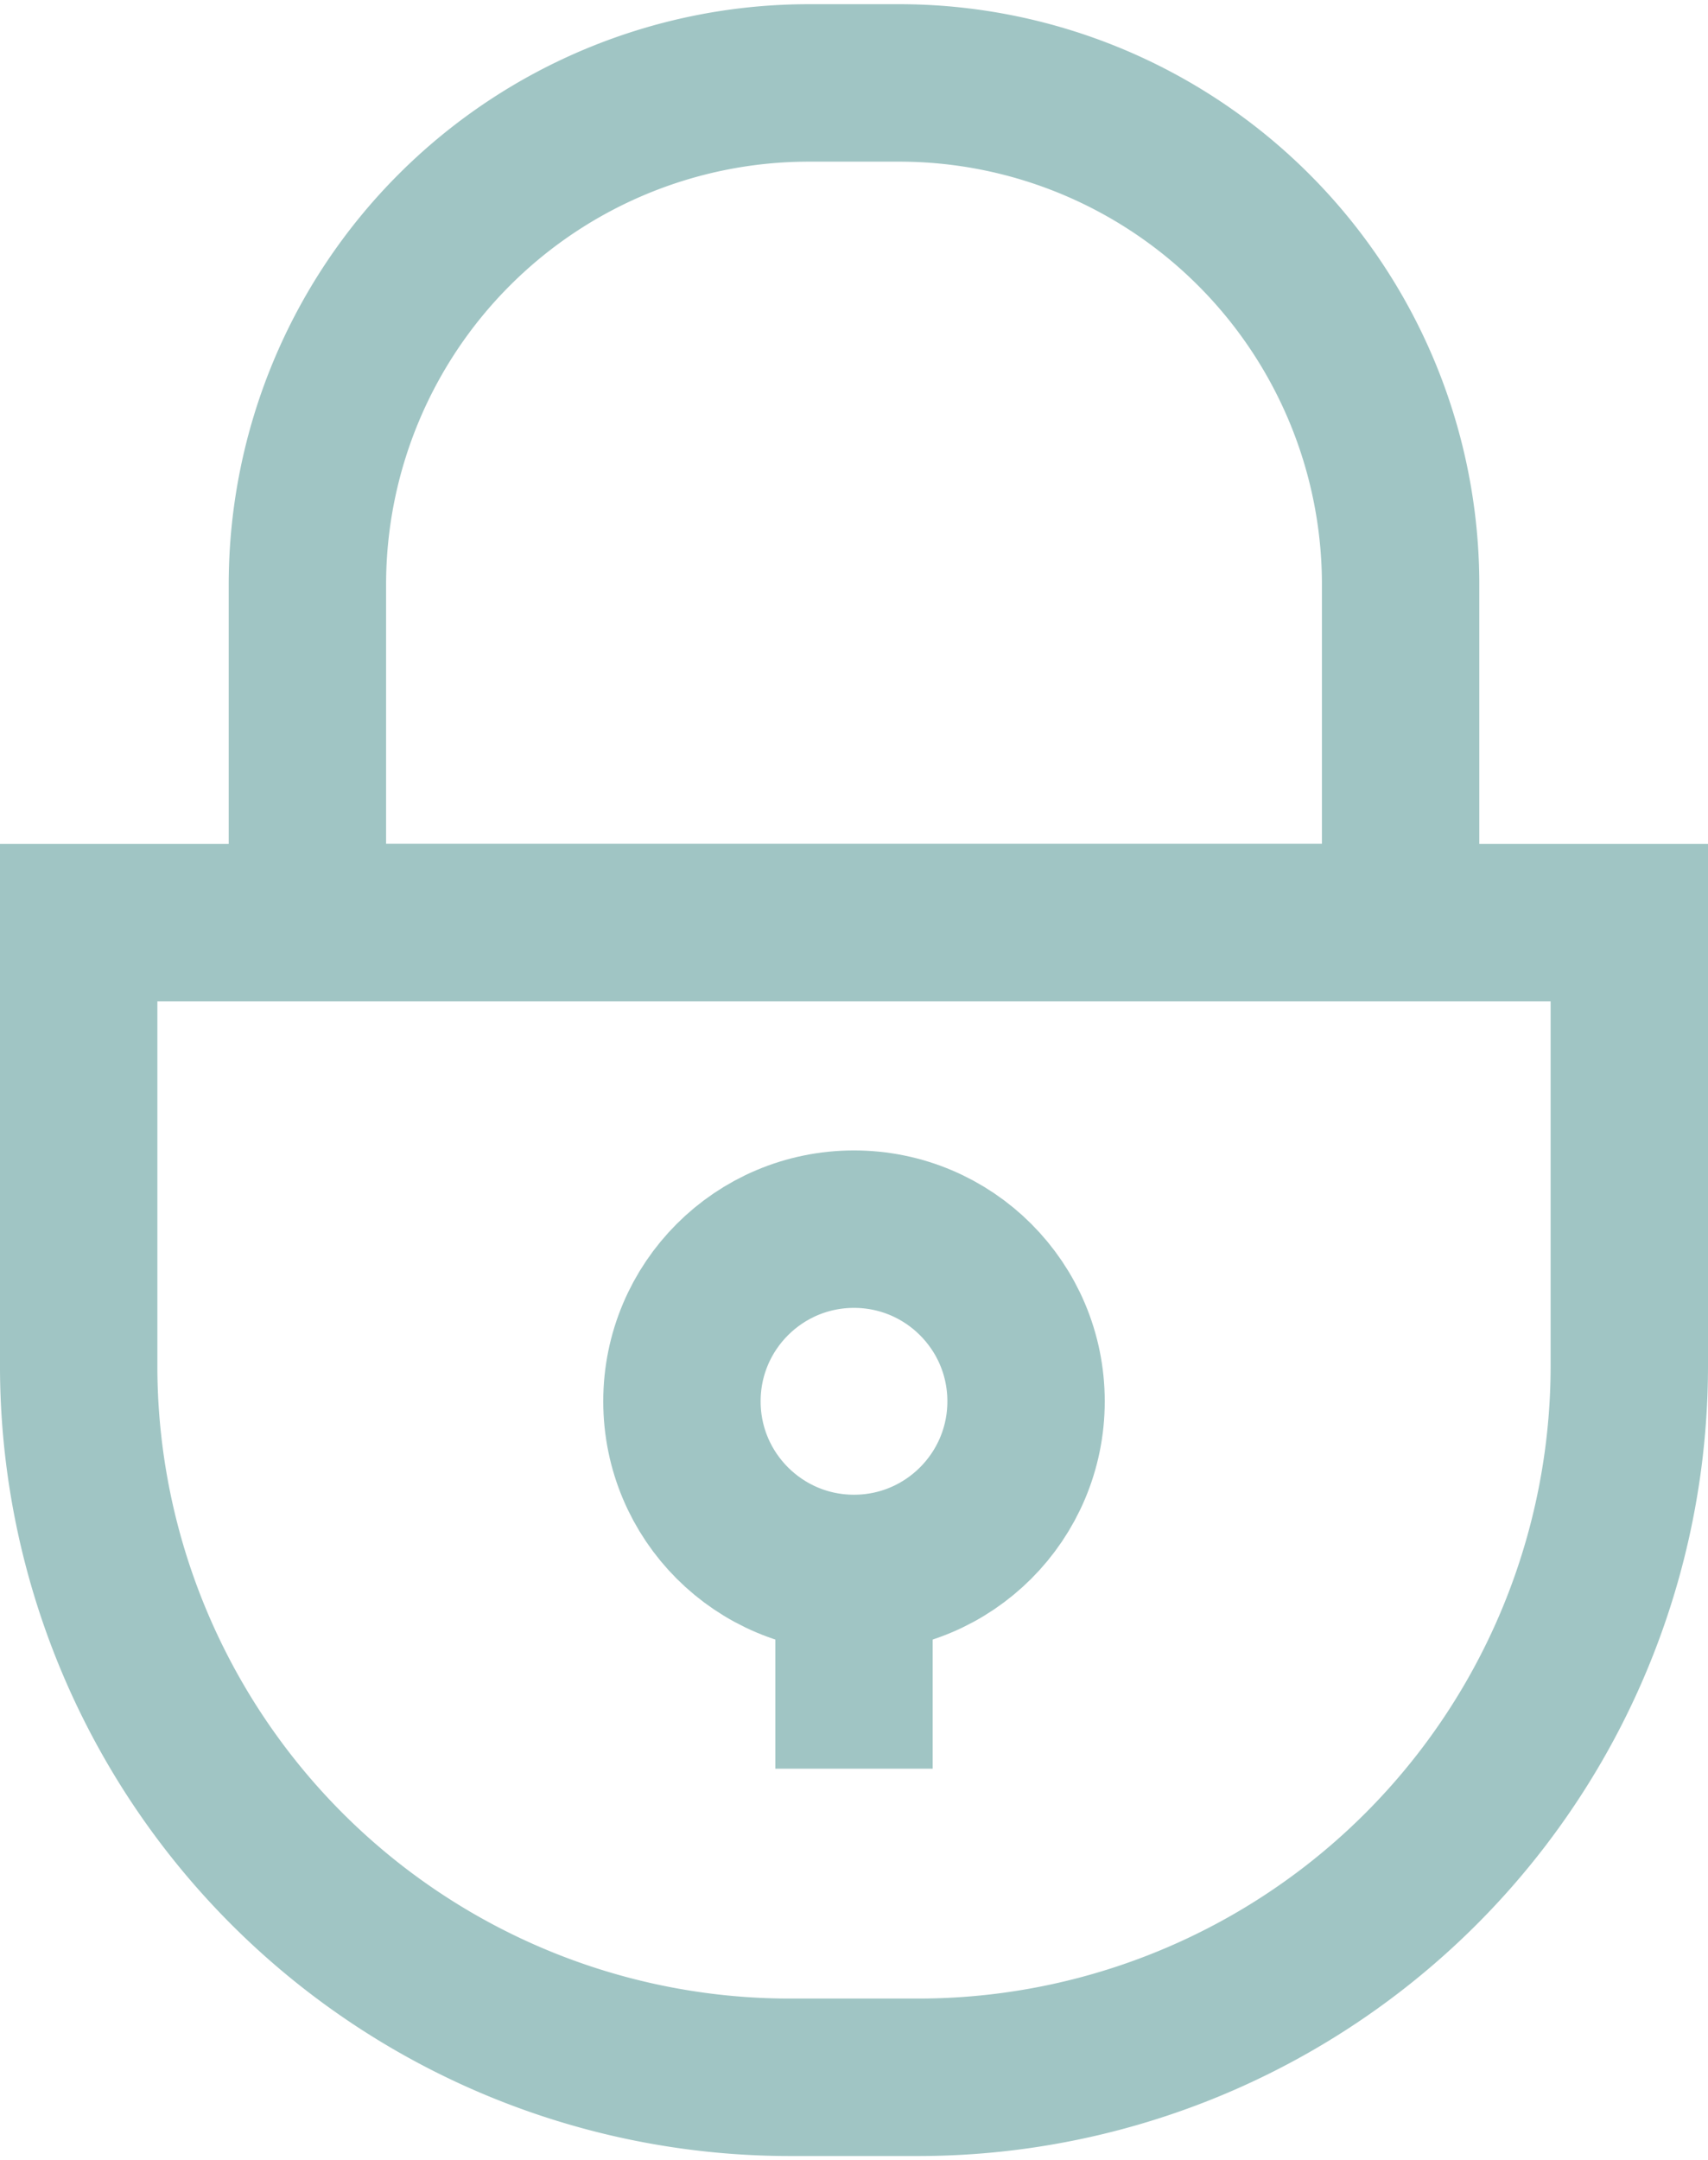
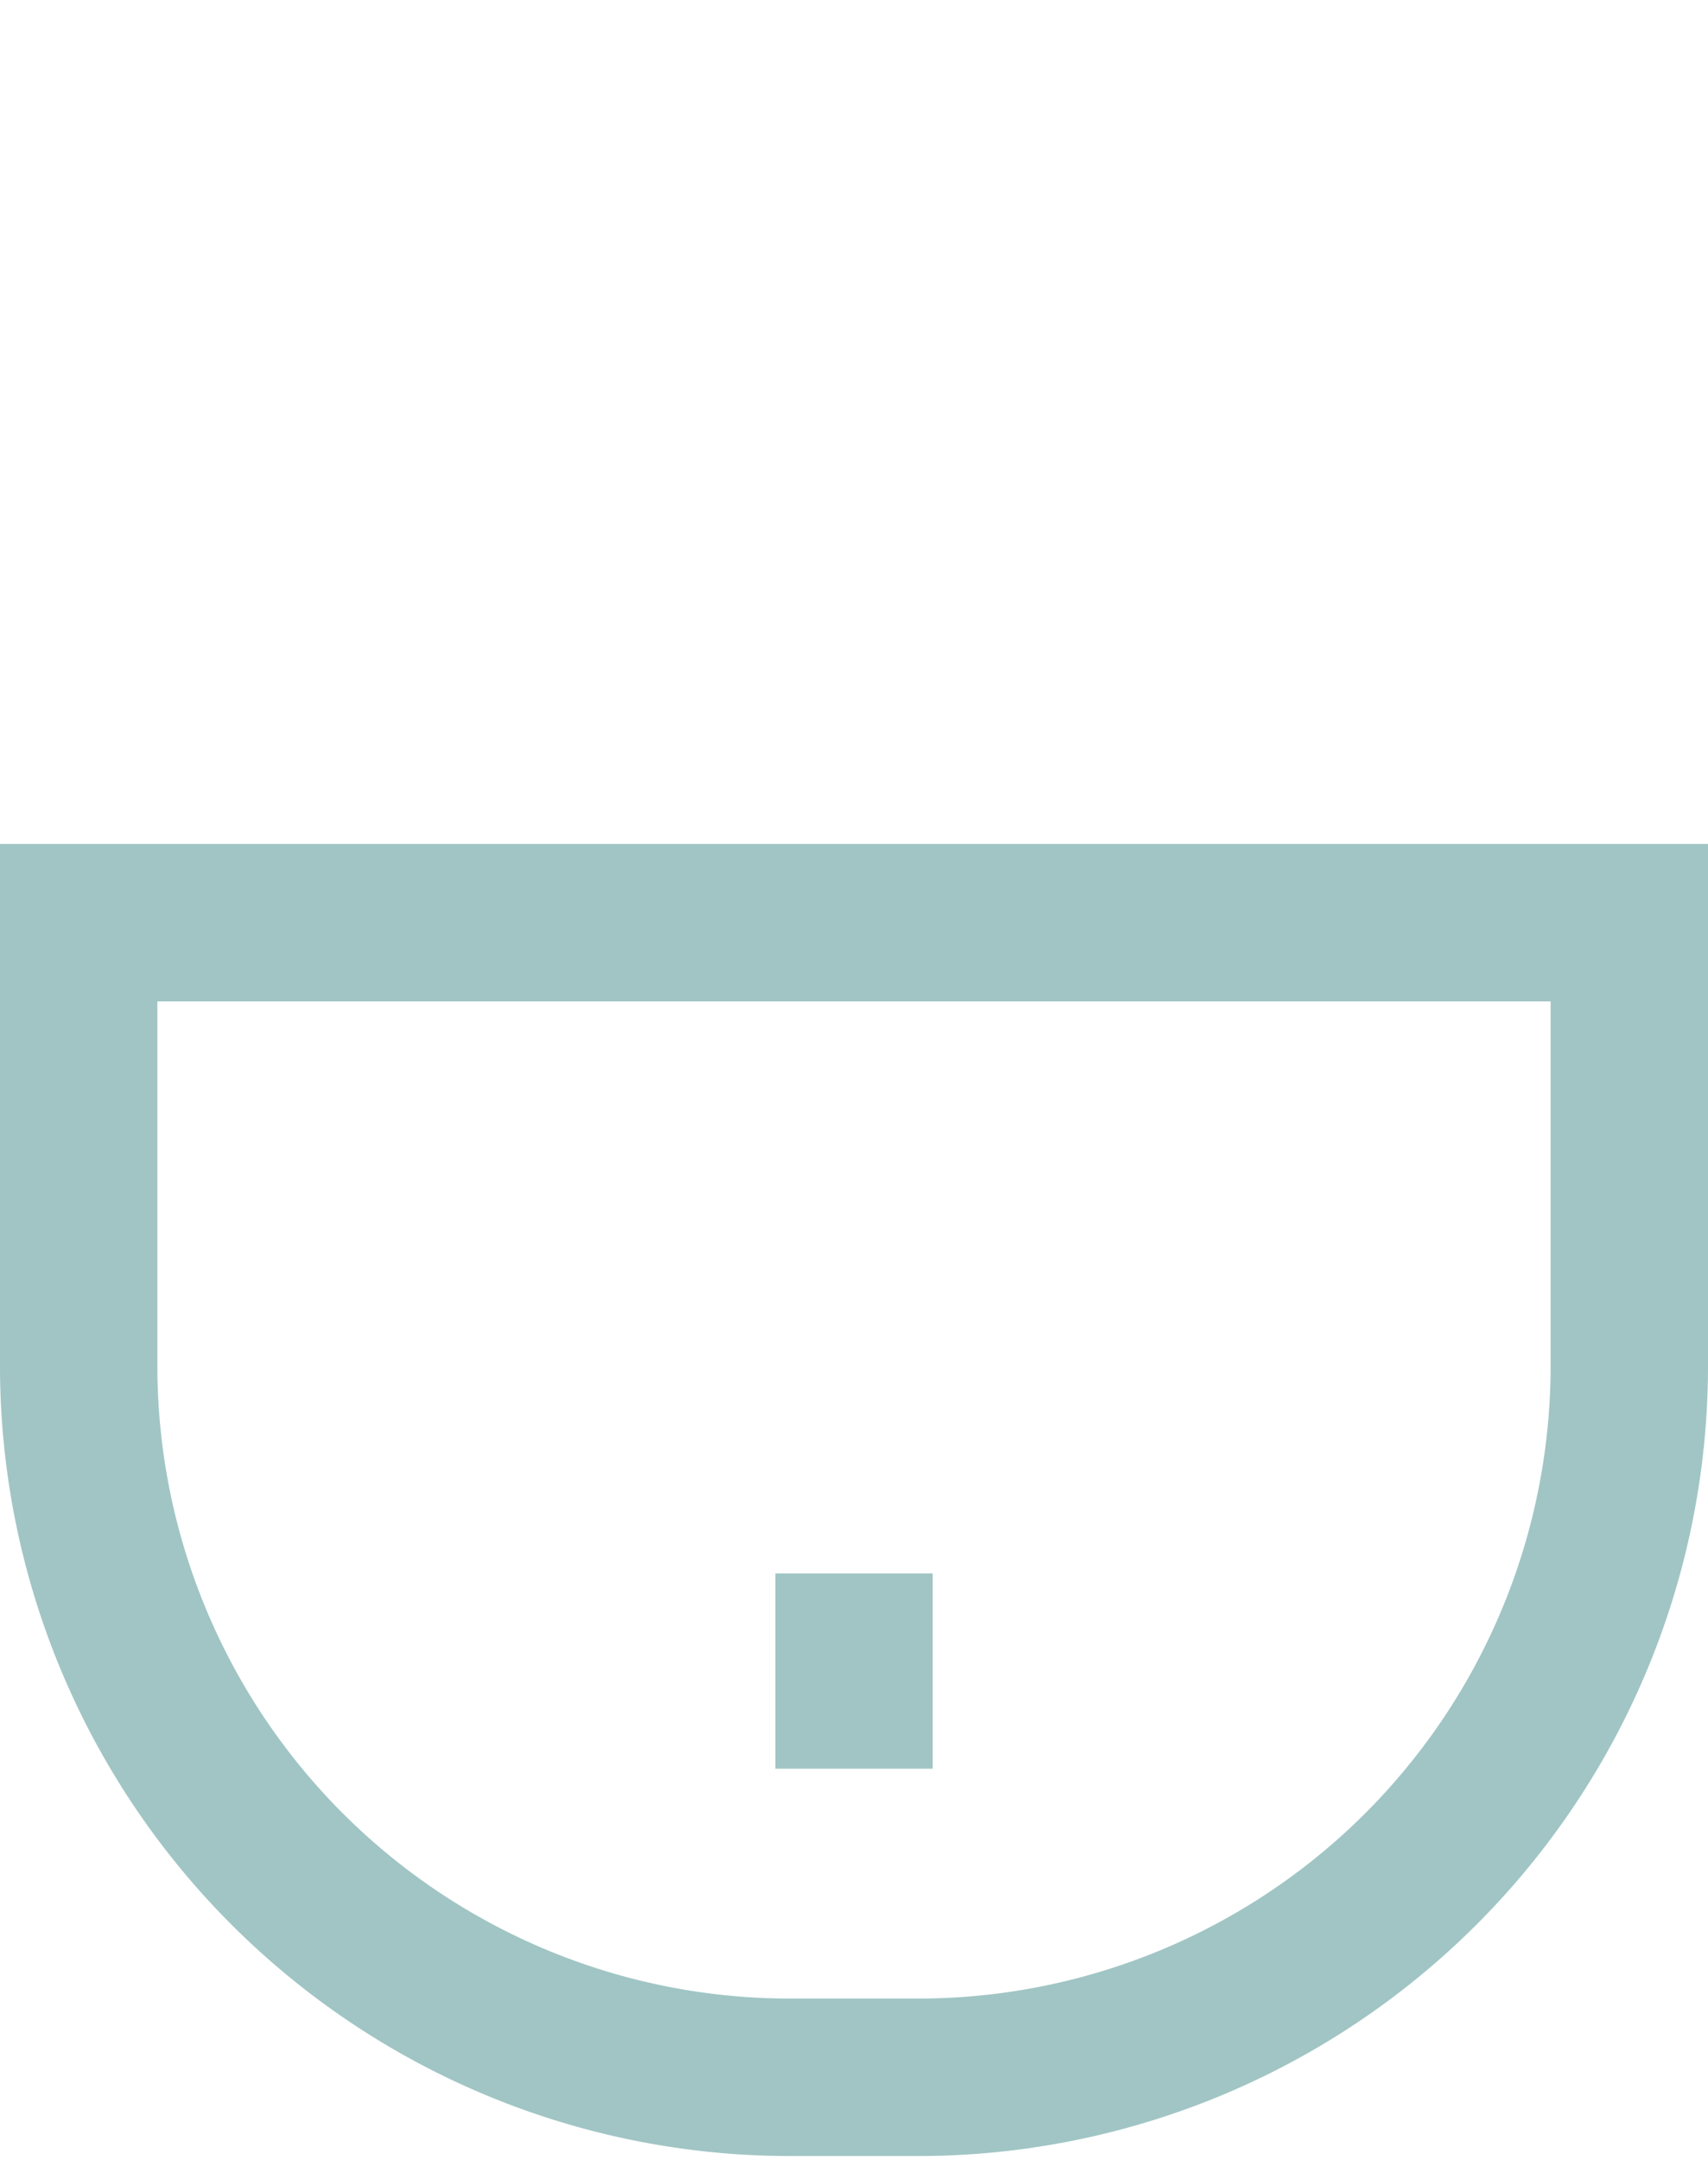
<svg xmlns="http://www.w3.org/2000/svg" id="Layer_1" data-name="Layer 1" viewBox="0 0 16.28 20.58">
  <defs>
    <style>.cls-1{fill:none;stroke:#a0c5c4;stroke-miterlimit:10;stroke-width:1.5px;}</style>
  </defs>
  <path class="cls-1" d="M8.61,19.26A6.78,6.78,0,0,0,15.39,26h1.22a6.78,6.78,0,0,0,6.78-6.78V15H8.61Z" transform="translate(-7.86 -6.21)" />
-   <path class="cls-1" d="M16.43,7h-.86a4.78,4.78,0,0,0-4.78,4.78V15H21.21V11.74A4.78,4.78,0,0,0,16.43,7Z" transform="translate(-7.86 -6.21)" />
-   <circle class="cls-1" cx="8.14" cy="13.35" r="1.64" />
  <line class="cls-1" x1="8.14" y1="16.85" x2="8.14" y2="14.99" />
</svg>